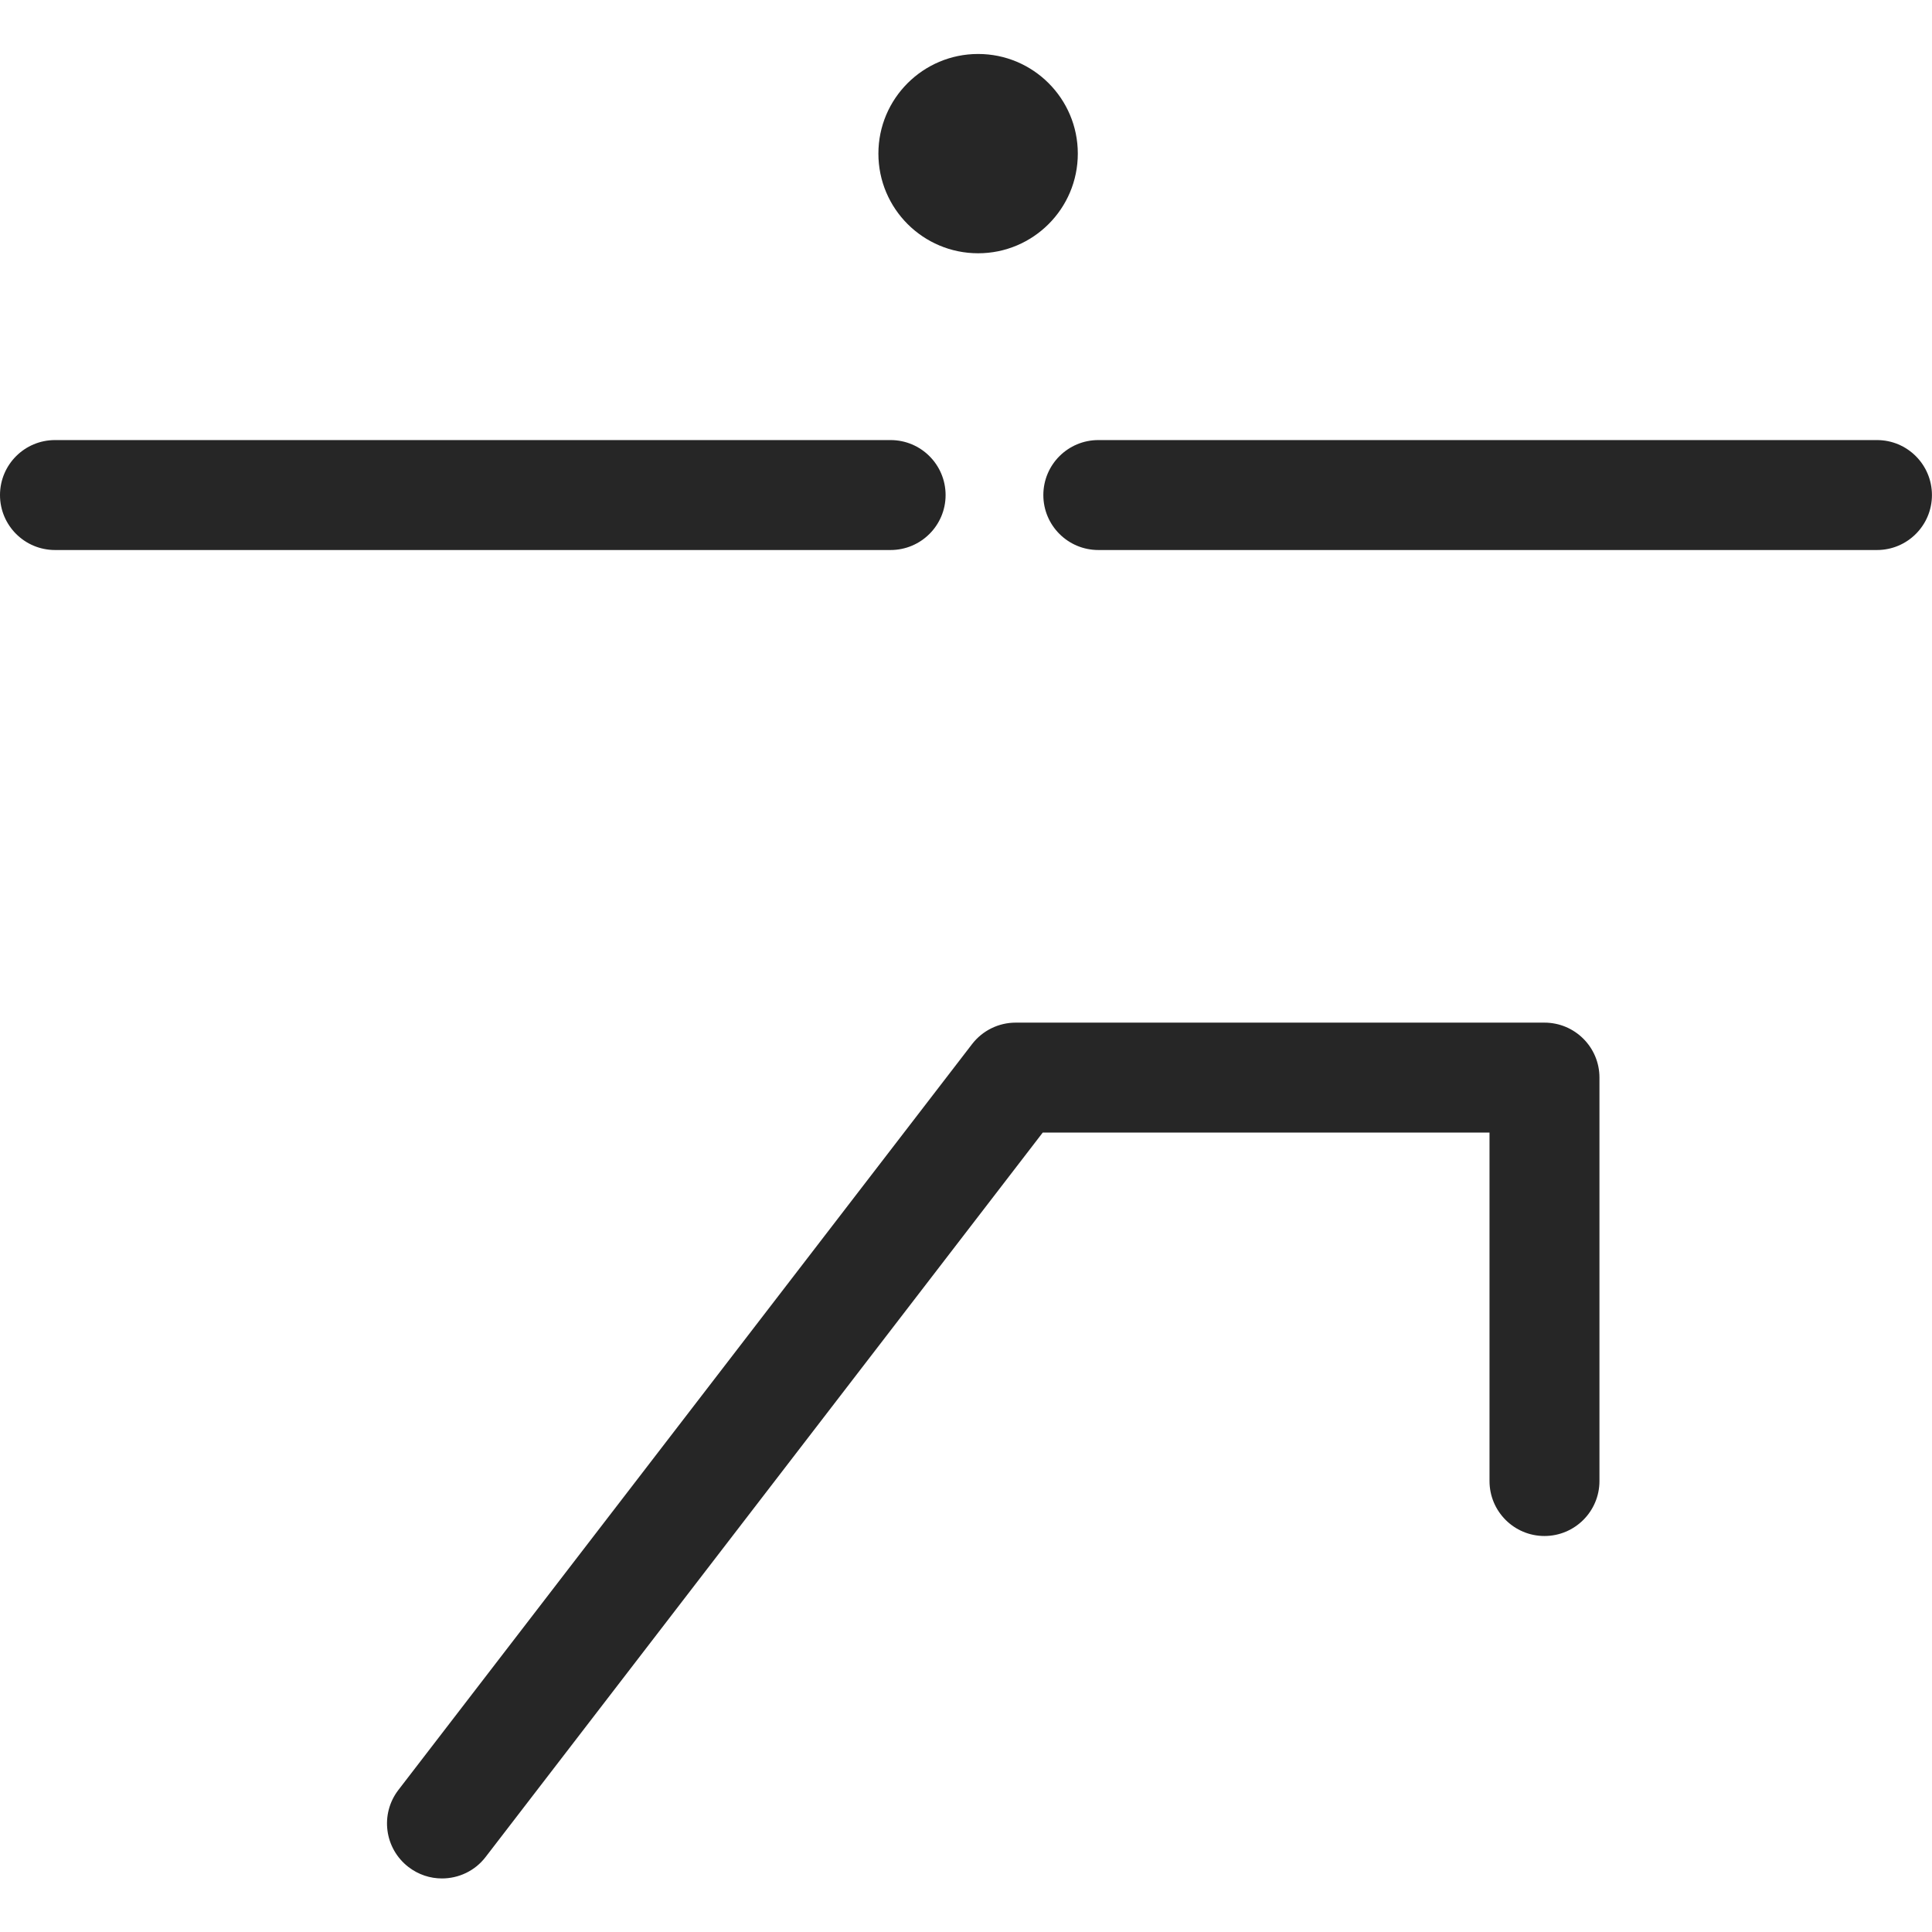
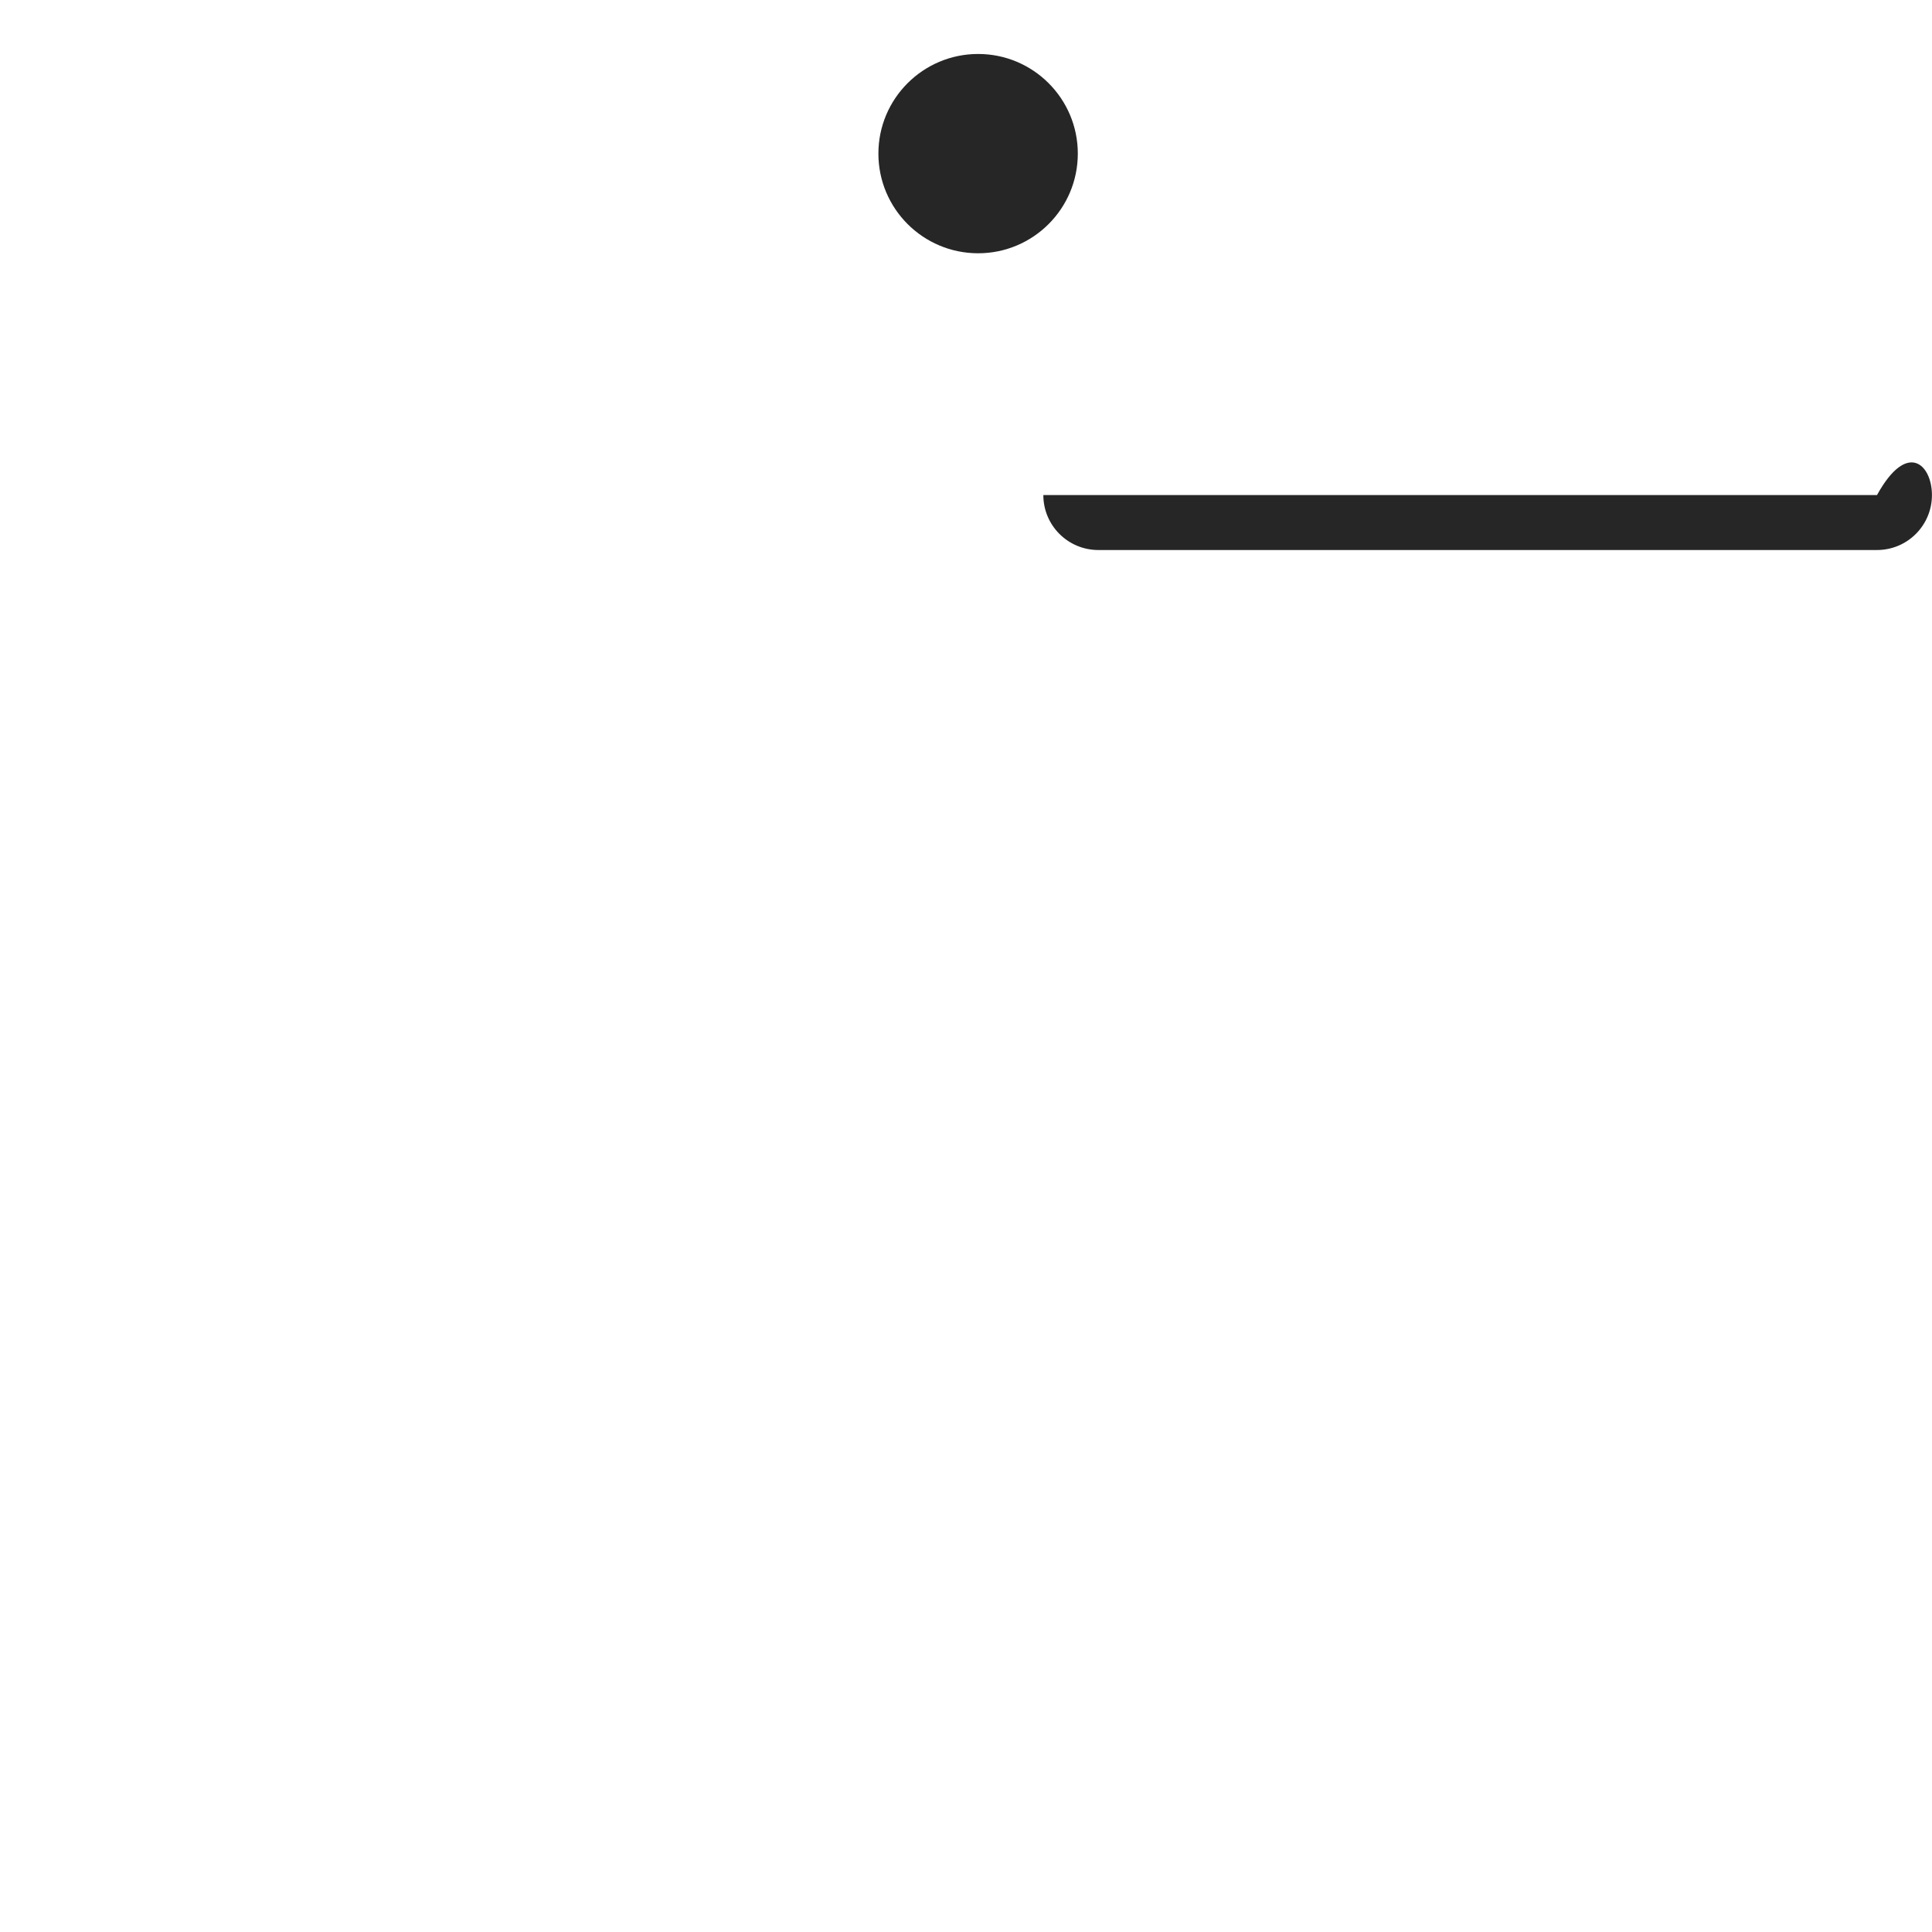
<svg xmlns="http://www.w3.org/2000/svg" width="32" height="32" viewBox="0 0 32 32" fill="none">
  <g clip-path="url(#clip0_19_31590)">
-     <path d="M7.32 31.113C7.126 31.113 6.931 31.051 6.766 30.924C6.367 30.617 6.292 30.046 6.599 29.647L16.101 17.293C16.274 17.069 16.54 16.938 16.823 16.938H25.581C26.084 16.938 26.492 17.345 26.492 17.848V24.531C26.492 25.033 26.084 25.441 25.581 25.441C25.078 25.441 24.671 25.033 24.671 24.531V18.759H17.271L8.043 30.758C7.864 30.991 7.594 31.113 7.32 31.113Z" fill="#262626" />
-     <path d="M14.751 9.11H0.911C0.408 9.11 0 8.703 0 8.2C0 7.696 0.408 7.289 0.911 7.289H14.751C15.253 7.289 15.662 7.696 15.662 8.2C15.662 8.703 15.253 9.11 14.751 9.11Z" fill="#262626" />
-     <path d="M31.089 9.11H18.192C17.689 9.11 17.281 8.703 17.281 8.2C17.281 7.696 17.689 7.289 18.192 7.289H31.089C31.591 7.289 31.999 7.696 31.999 8.2C31.999 8.703 31.591 9.11 31.089 9.11Z" fill="#262626" />
+     <path d="M31.089 9.11H18.192C17.689 9.11 17.281 8.703 17.281 8.2H31.089C31.591 7.289 31.999 7.696 31.999 8.2C31.999 8.703 31.591 9.11 31.089 9.11Z" fill="#262626" />
    <path d="M17.852 2.544C17.852 1.633 17.112 0.894 16.201 0.894C15.289 0.894 14.549 1.633 14.549 2.544C14.549 3.456 15.289 4.195 16.201 4.195C17.112 4.195 17.852 3.456 17.852 2.544Z" fill="#262626" />
  </g>
  <defs>
    <clipPath id="clip0_19_31590">
      <rect width="32" height="32" fill="white" />
    </clipPath>
  </defs>
</svg>